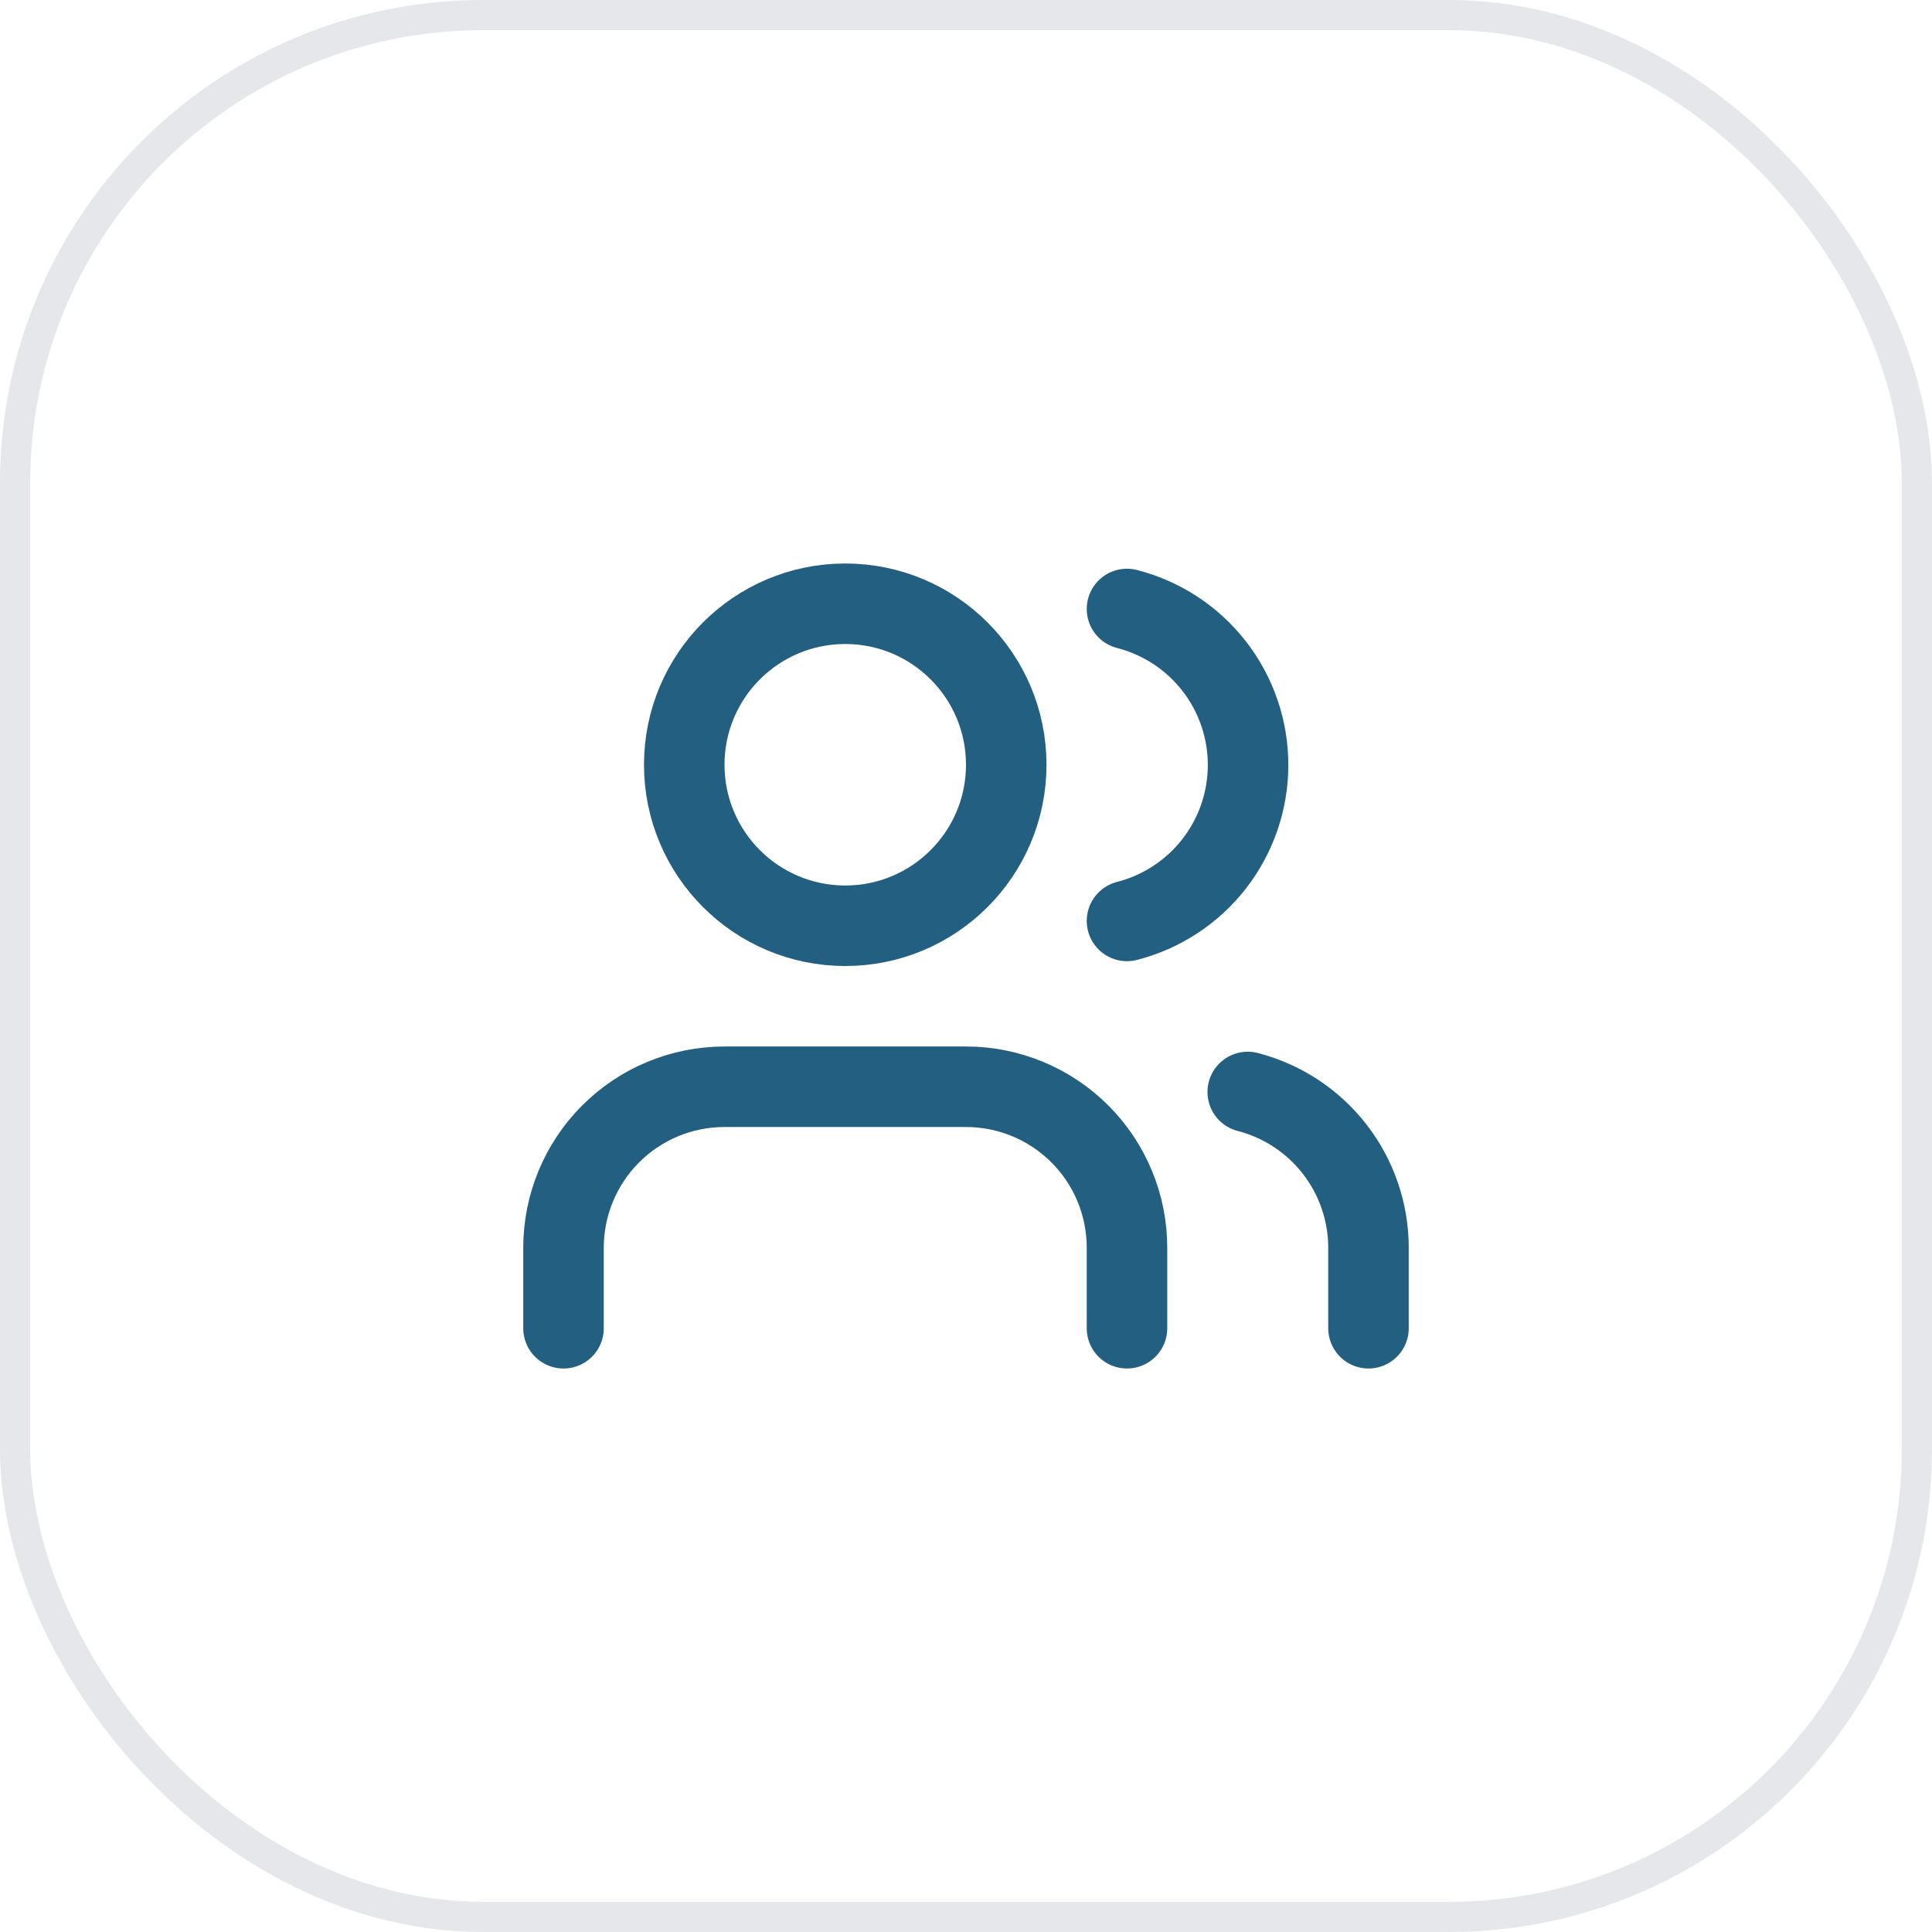
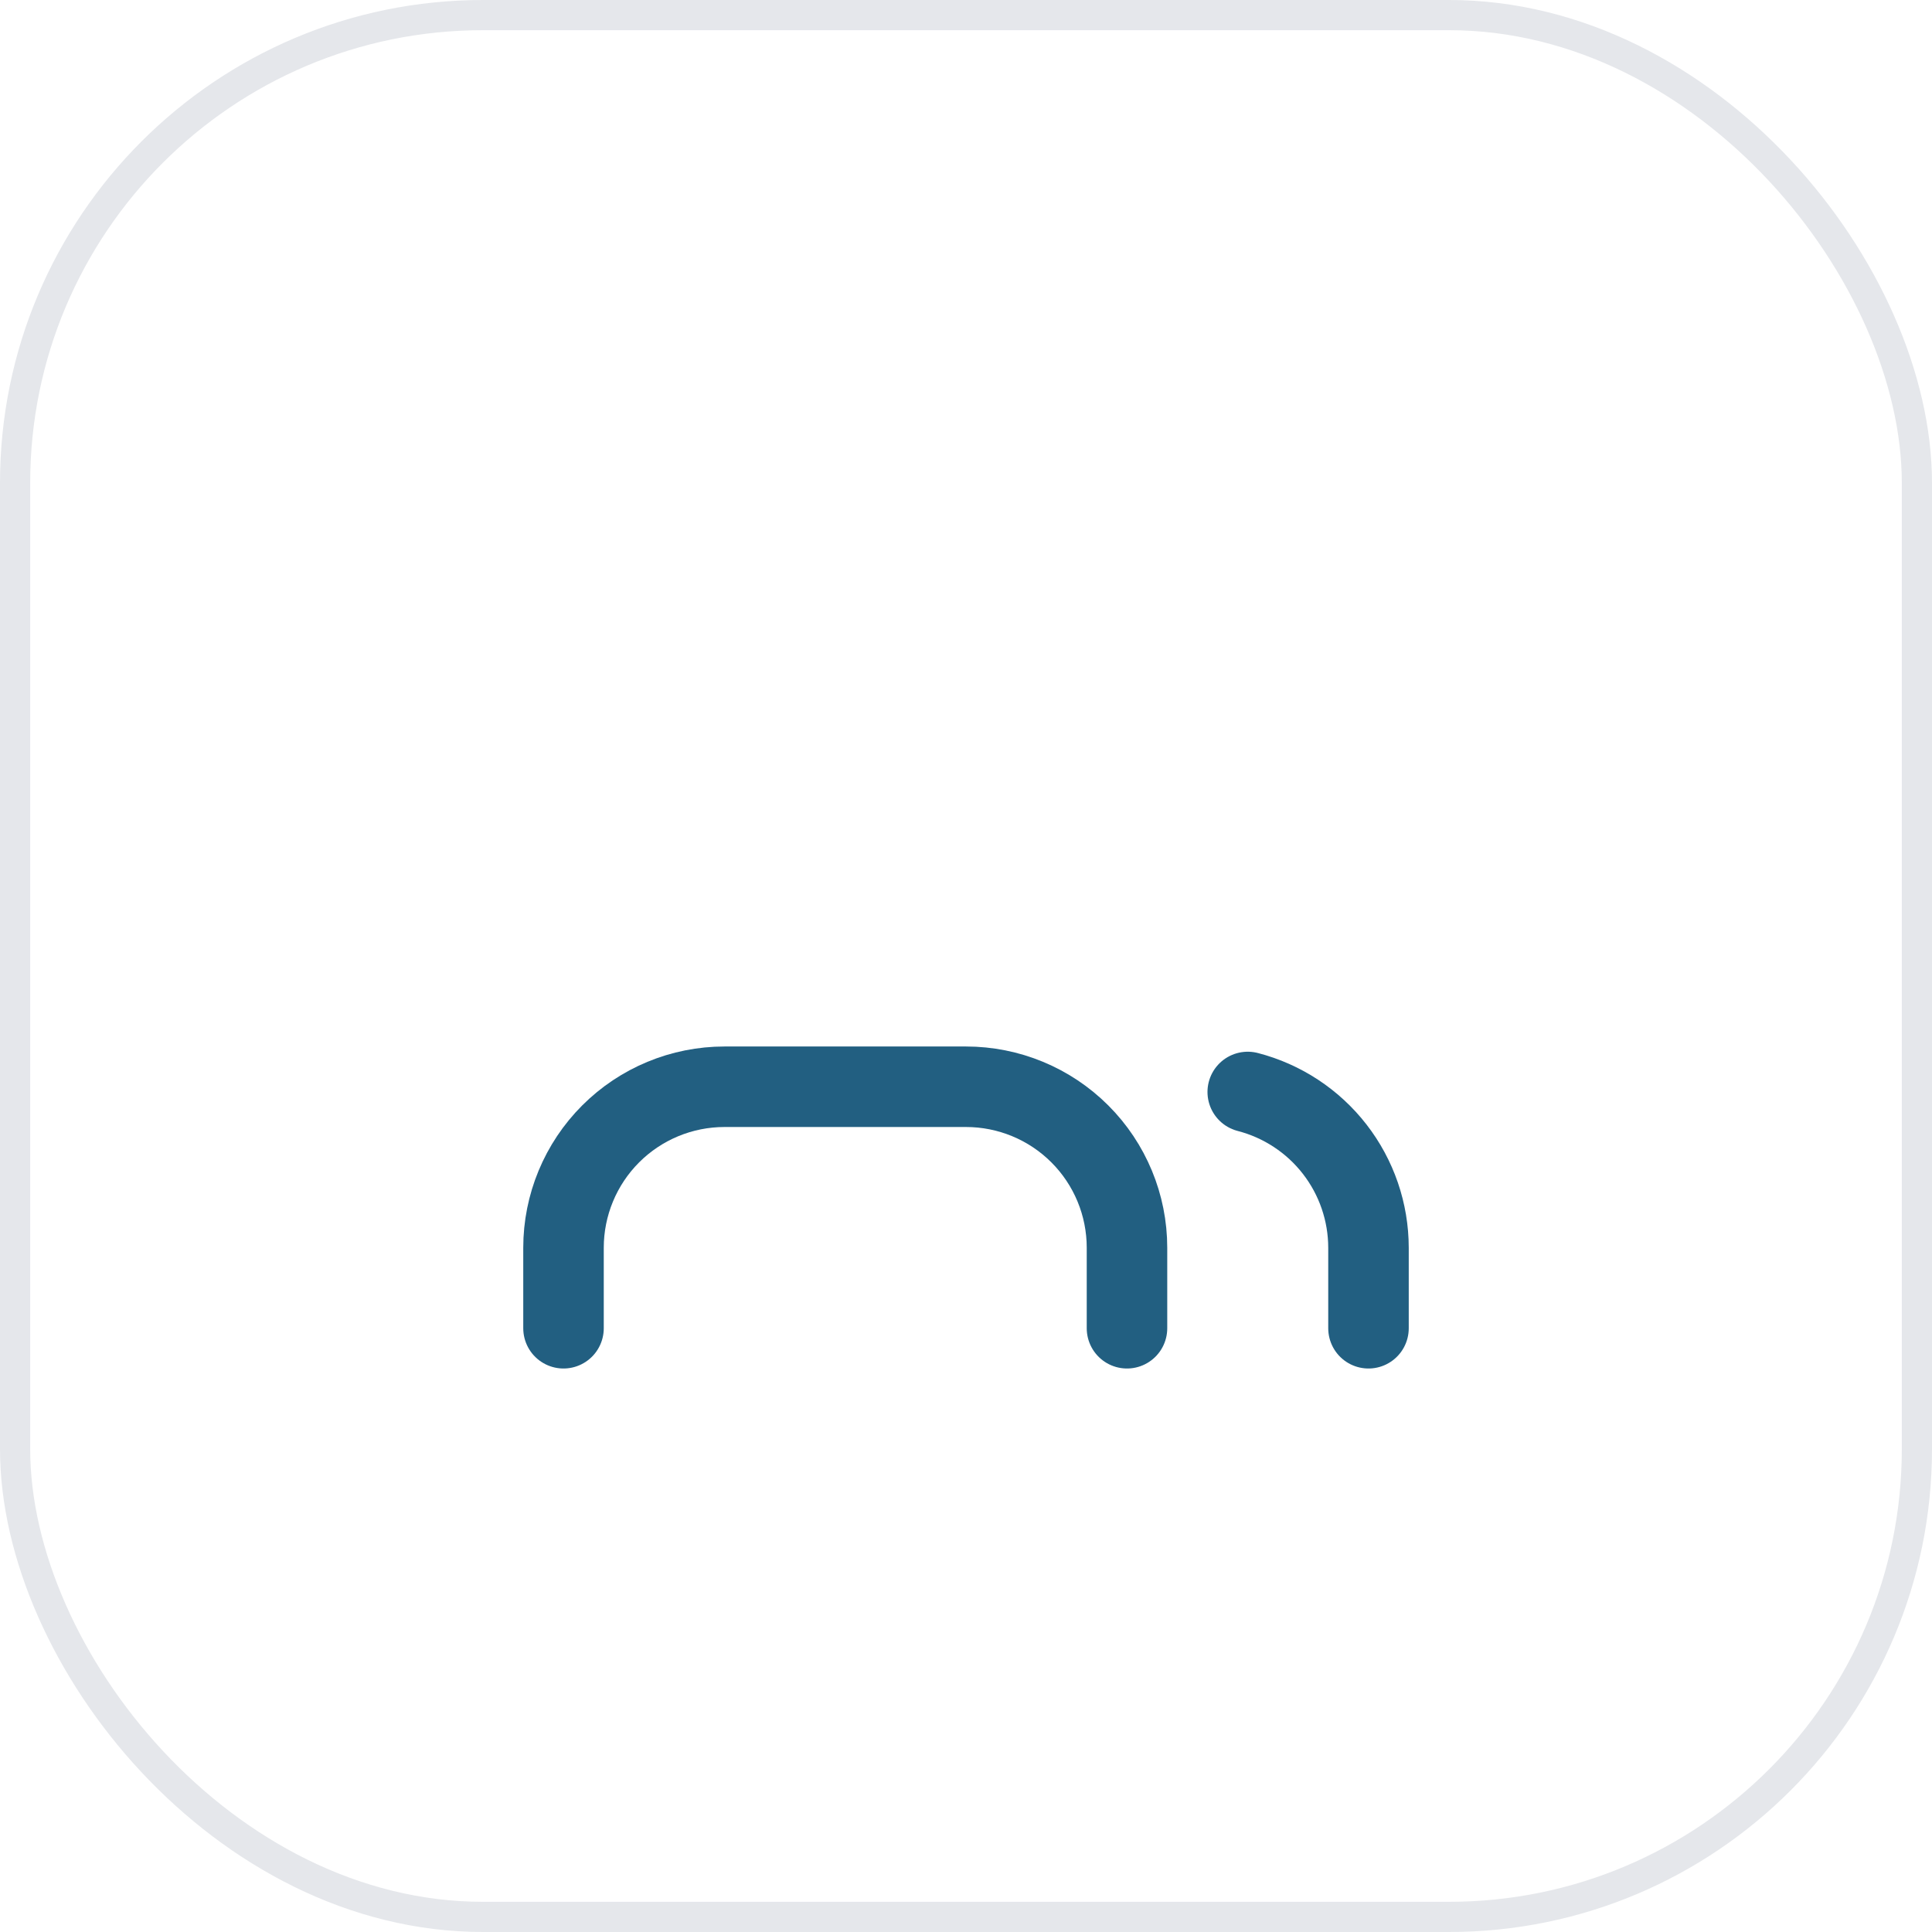
<svg xmlns="http://www.w3.org/2000/svg" width="64" height="64" viewBox="0 0 64 64" fill="none">
  <rect x="0.5" y="0.5" width="63" height="63" rx="15.5" stroke="#E5E7EB" />
  <path d="M37.333 44V41.333C37.333 39.919 36.772 38.562 35.771 37.562C34.771 36.562 33.414 36 32 36H24C22.585 36 21.229 36.562 20.229 37.562C19.229 38.562 18.667 39.919 18.667 41.333V44" stroke="#225F81" stroke-width="2.667" stroke-linecap="round" stroke-linejoin="round" />
-   <path d="M28 30.667C30.945 30.667 33.333 28.279 33.333 25.333C33.333 22.388 30.945 20 28 20C25.055 20 22.667 22.388 22.667 25.333C22.667 28.279 25.055 30.667 28 30.667Z" stroke="#225F81" stroke-width="2.667" stroke-linecap="round" stroke-linejoin="round" />
  <path d="M45.333 44V41.333C45.332 40.152 44.939 39.004 44.215 38.07C43.491 37.136 42.477 36.469 41.333 36.173" stroke="#225F81" stroke-width="2.667" stroke-linecap="round" stroke-linejoin="round" />
-   <path d="M37.333 20.173C38.48 20.467 39.497 21.134 40.224 22.07C40.95 23.005 41.344 24.156 41.344 25.34C41.344 26.524 40.95 27.675 40.224 28.61C39.497 29.546 38.48 30.213 37.333 30.507" stroke="#225F81" stroke-width="2.667" stroke-linecap="round" stroke-linejoin="round" />
</svg>